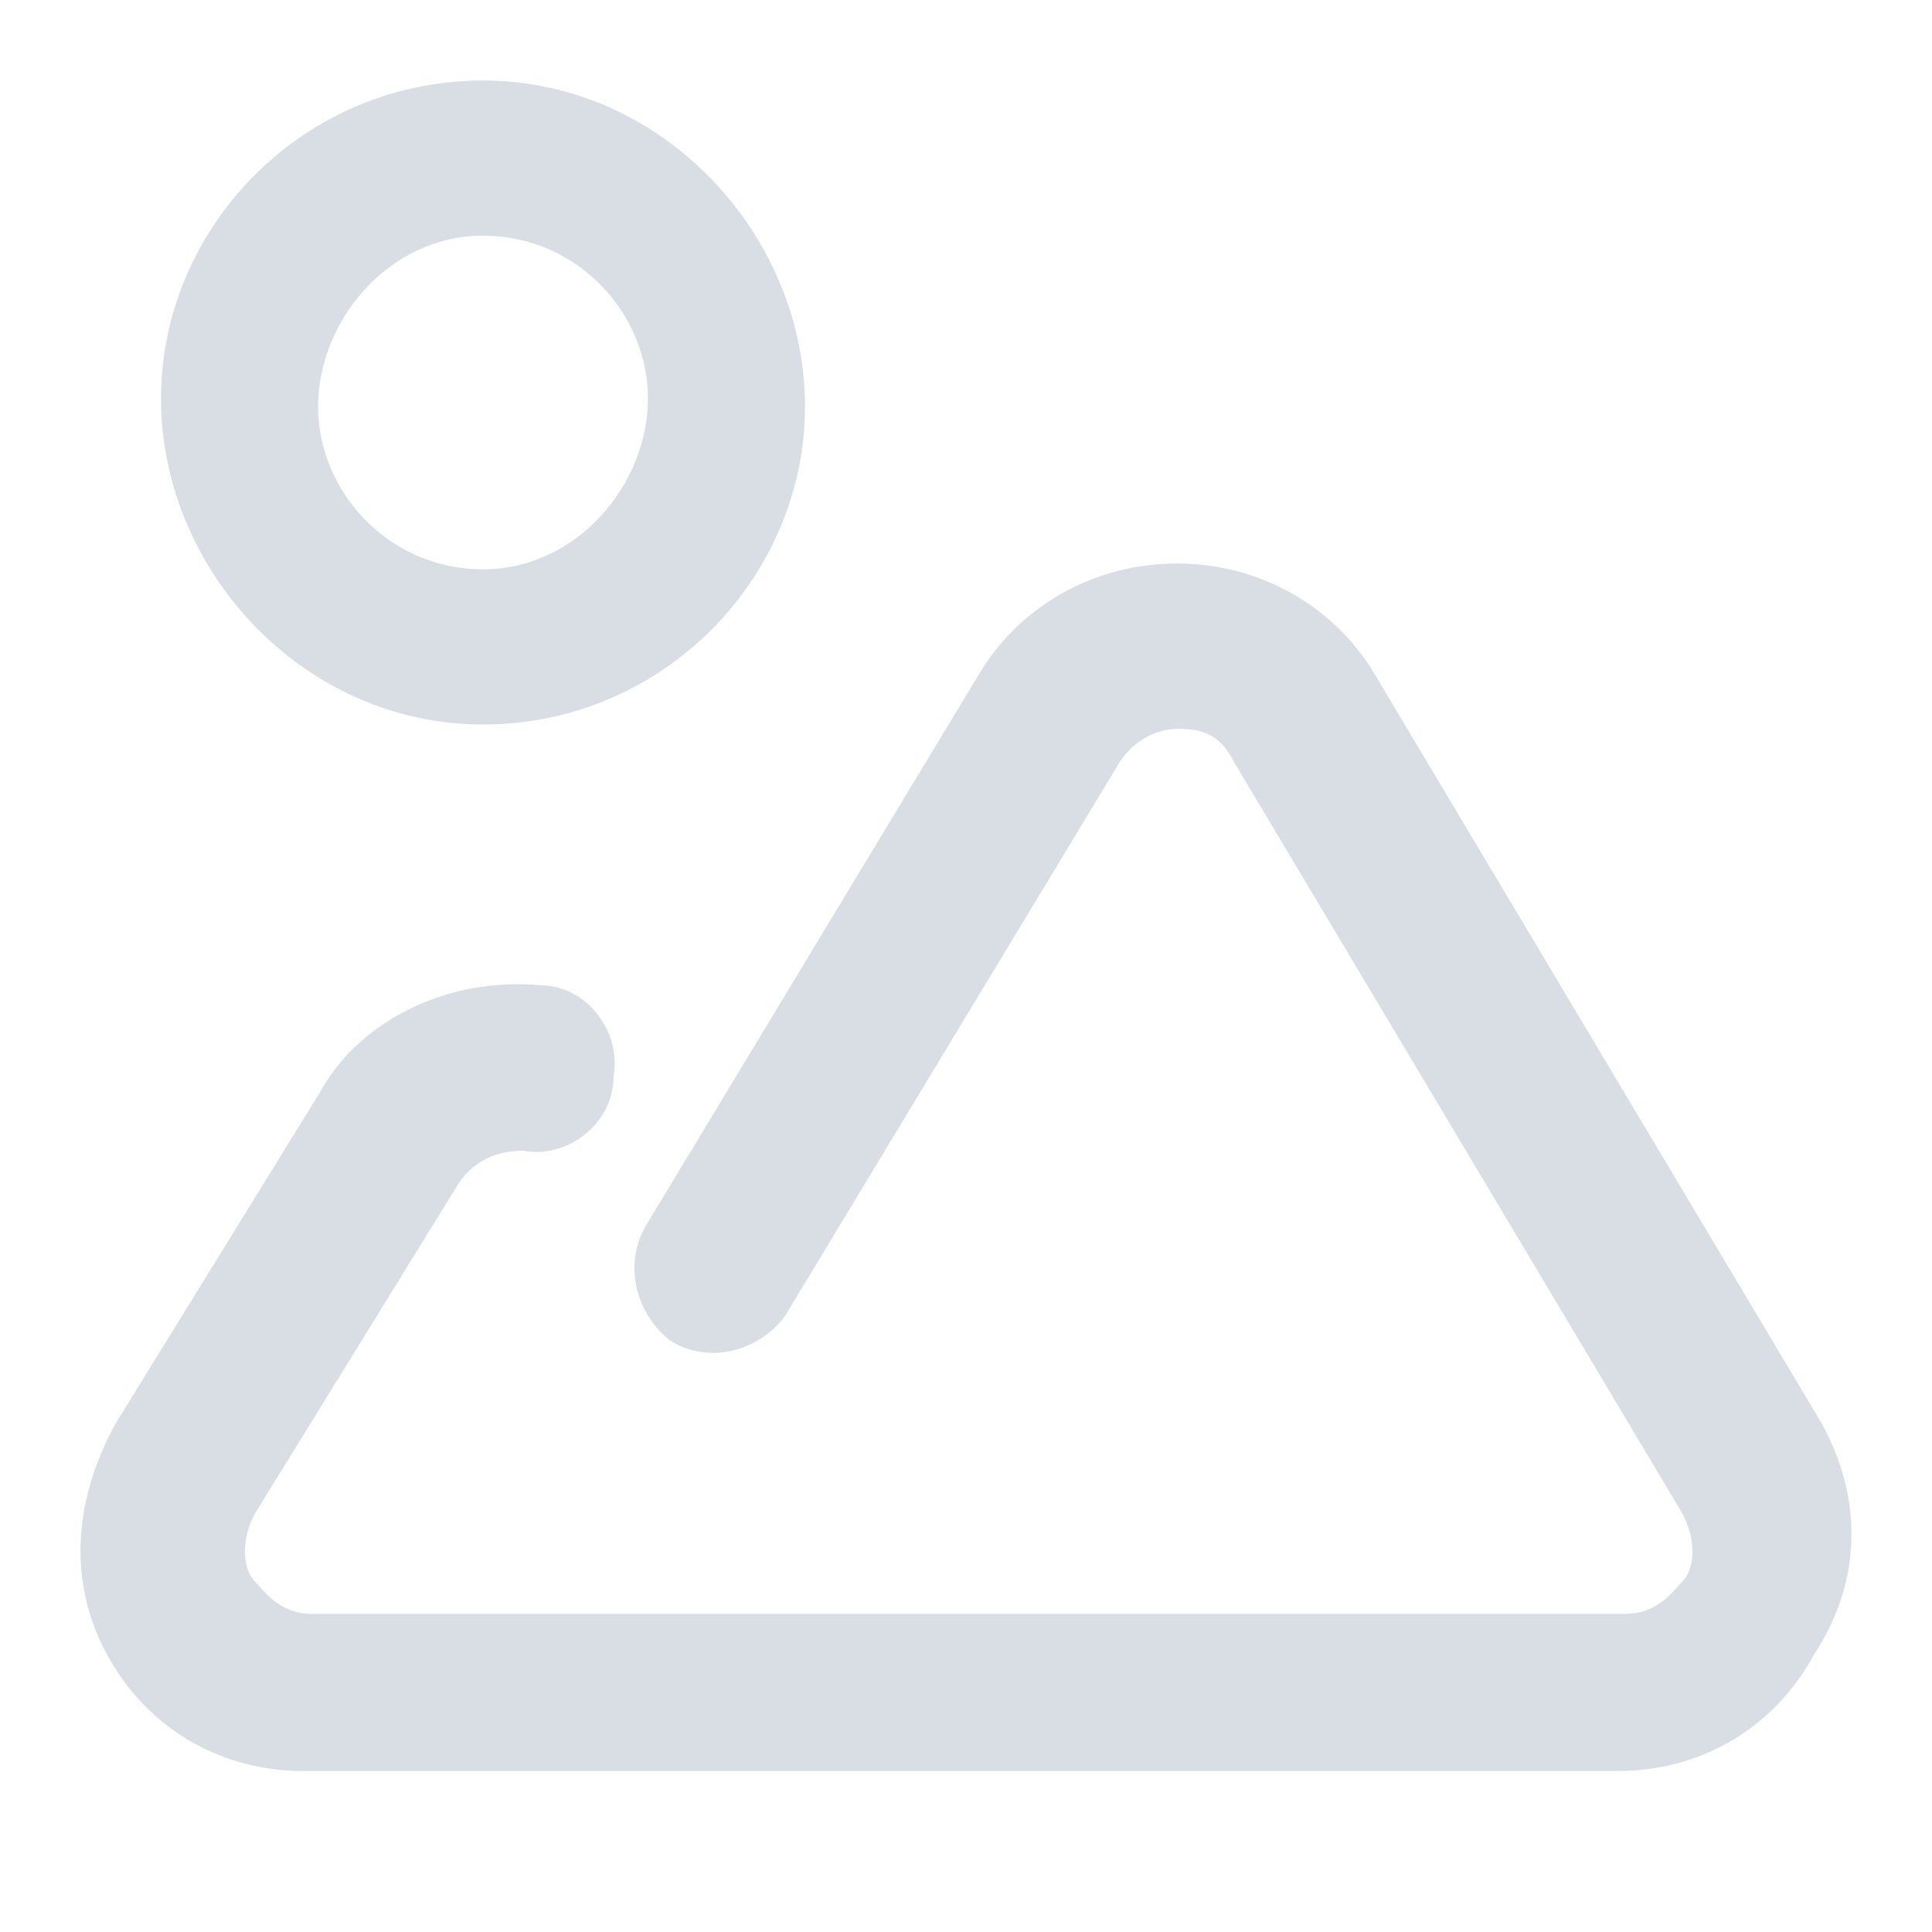
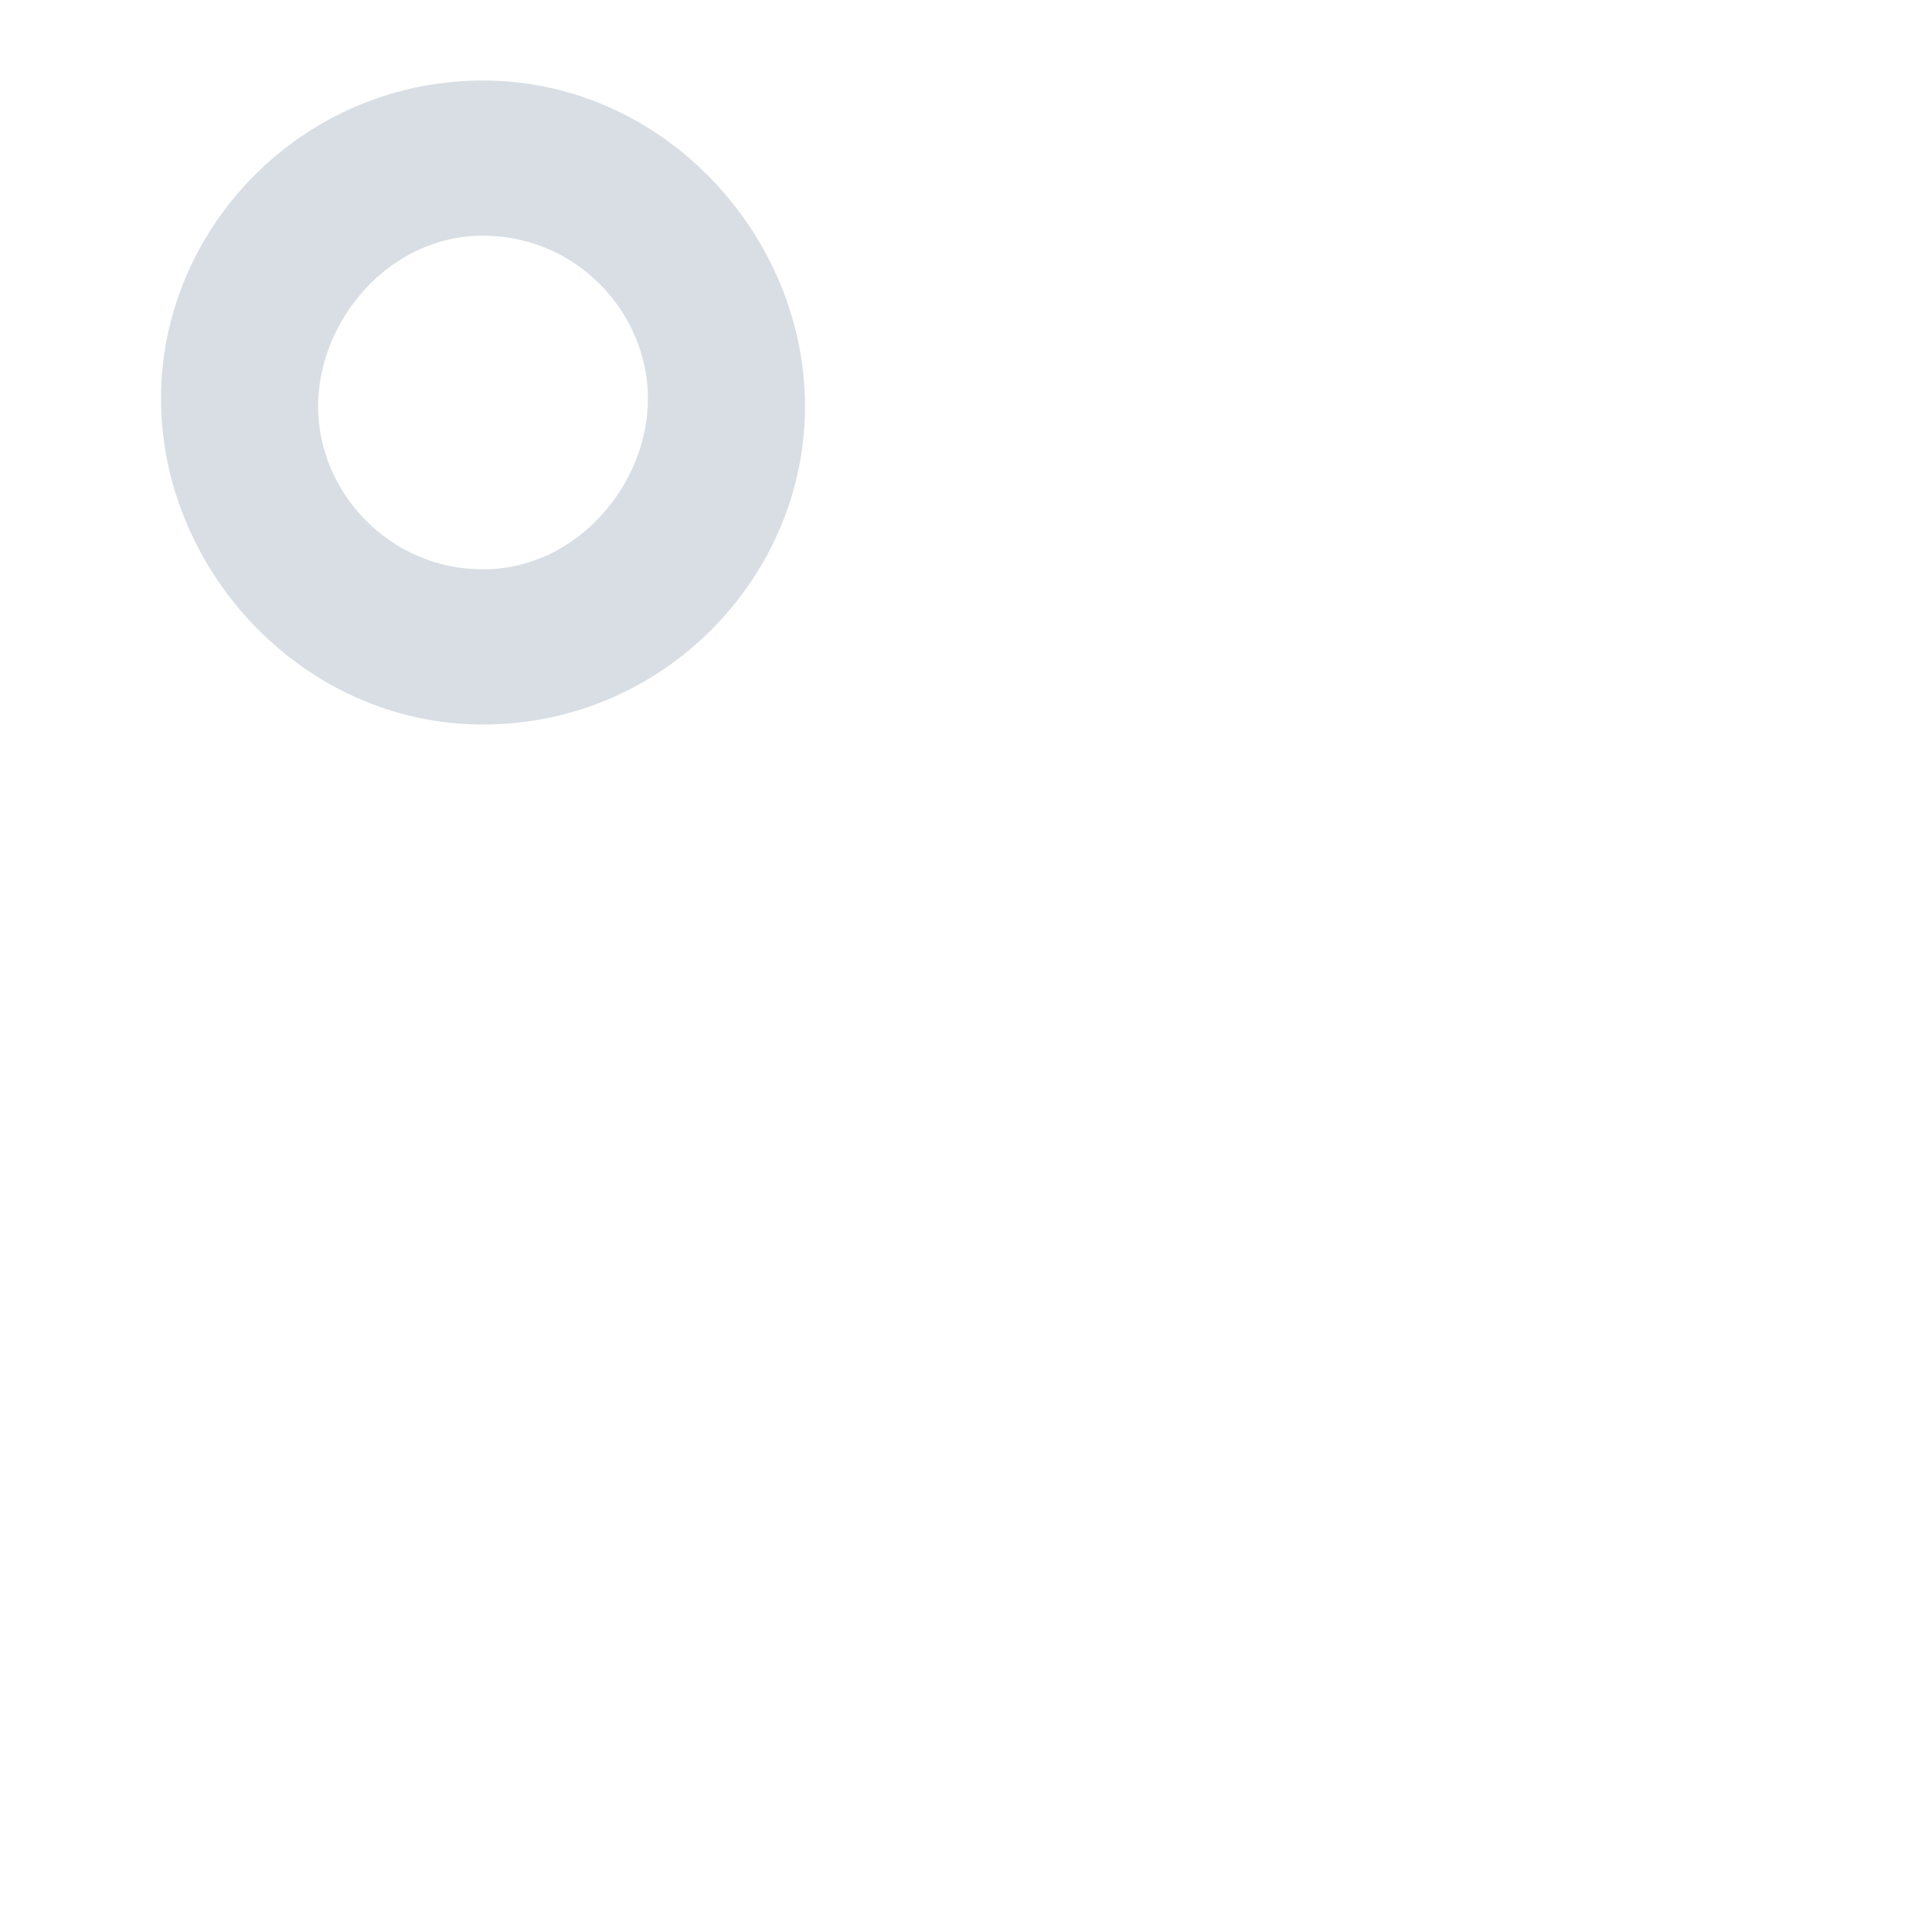
<svg xmlns="http://www.w3.org/2000/svg" width="64" height="64" viewBox="0 0 64 64" fill="none">
-   <path d="M60.351 47.16L45.476 22.228C44.124 20.037 41.69 18.667 38.985 18.667C36.281 18.667 33.846 20.037 32.494 22.228L21.406 40.584C20.594 41.954 21.135 43.598 22.217 44.42C23.569 45.242 25.192 44.694 26.003 43.598L37.092 25.242C37.633 24.42 38.444 24.146 38.985 24.146C39.526 24.146 40.337 24.146 40.878 25.242L55.753 50.173C56.294 51.269 56.023 52.091 55.753 52.365C55.483 52.639 54.942 53.461 53.86 53.461H10.317C9.235 53.461 8.694 52.639 8.424 52.365C8.153 52.091 7.883 51.269 8.424 50.173L15.185 39.215C15.726 38.393 16.538 38.119 17.349 38.119C18.701 38.393 20.324 37.297 20.324 35.653C20.594 34.283 19.512 32.639 17.89 32.639C14.915 32.365 11.94 33.735 10.588 36.201L3.826 47.16C2.474 49.626 2.204 52.365 3.556 54.831C4.908 57.297 7.342 58.667 10.047 58.667H53.589C56.294 58.667 58.728 57.297 60.08 54.831C61.703 52.365 61.703 49.626 60.351 47.16Z" fill="#D8DEE4" />
  <path d="M16 24C21.984 24 26.667 19.116 26.667 13.462C26.667 7.807 21.984 2.667 16 2.667C10.016 2.667 5.333 7.55 5.333 13.205C5.333 18.859 10.016 24 16 24ZM16 7.807C19.122 7.807 21.464 10.377 21.464 13.205C21.464 16.032 19.122 18.859 16 18.859C12.878 18.859 10.537 16.289 10.537 13.462C10.537 10.634 12.878 7.807 16 7.807Z" fill="#D8DEE4" />
</svg>